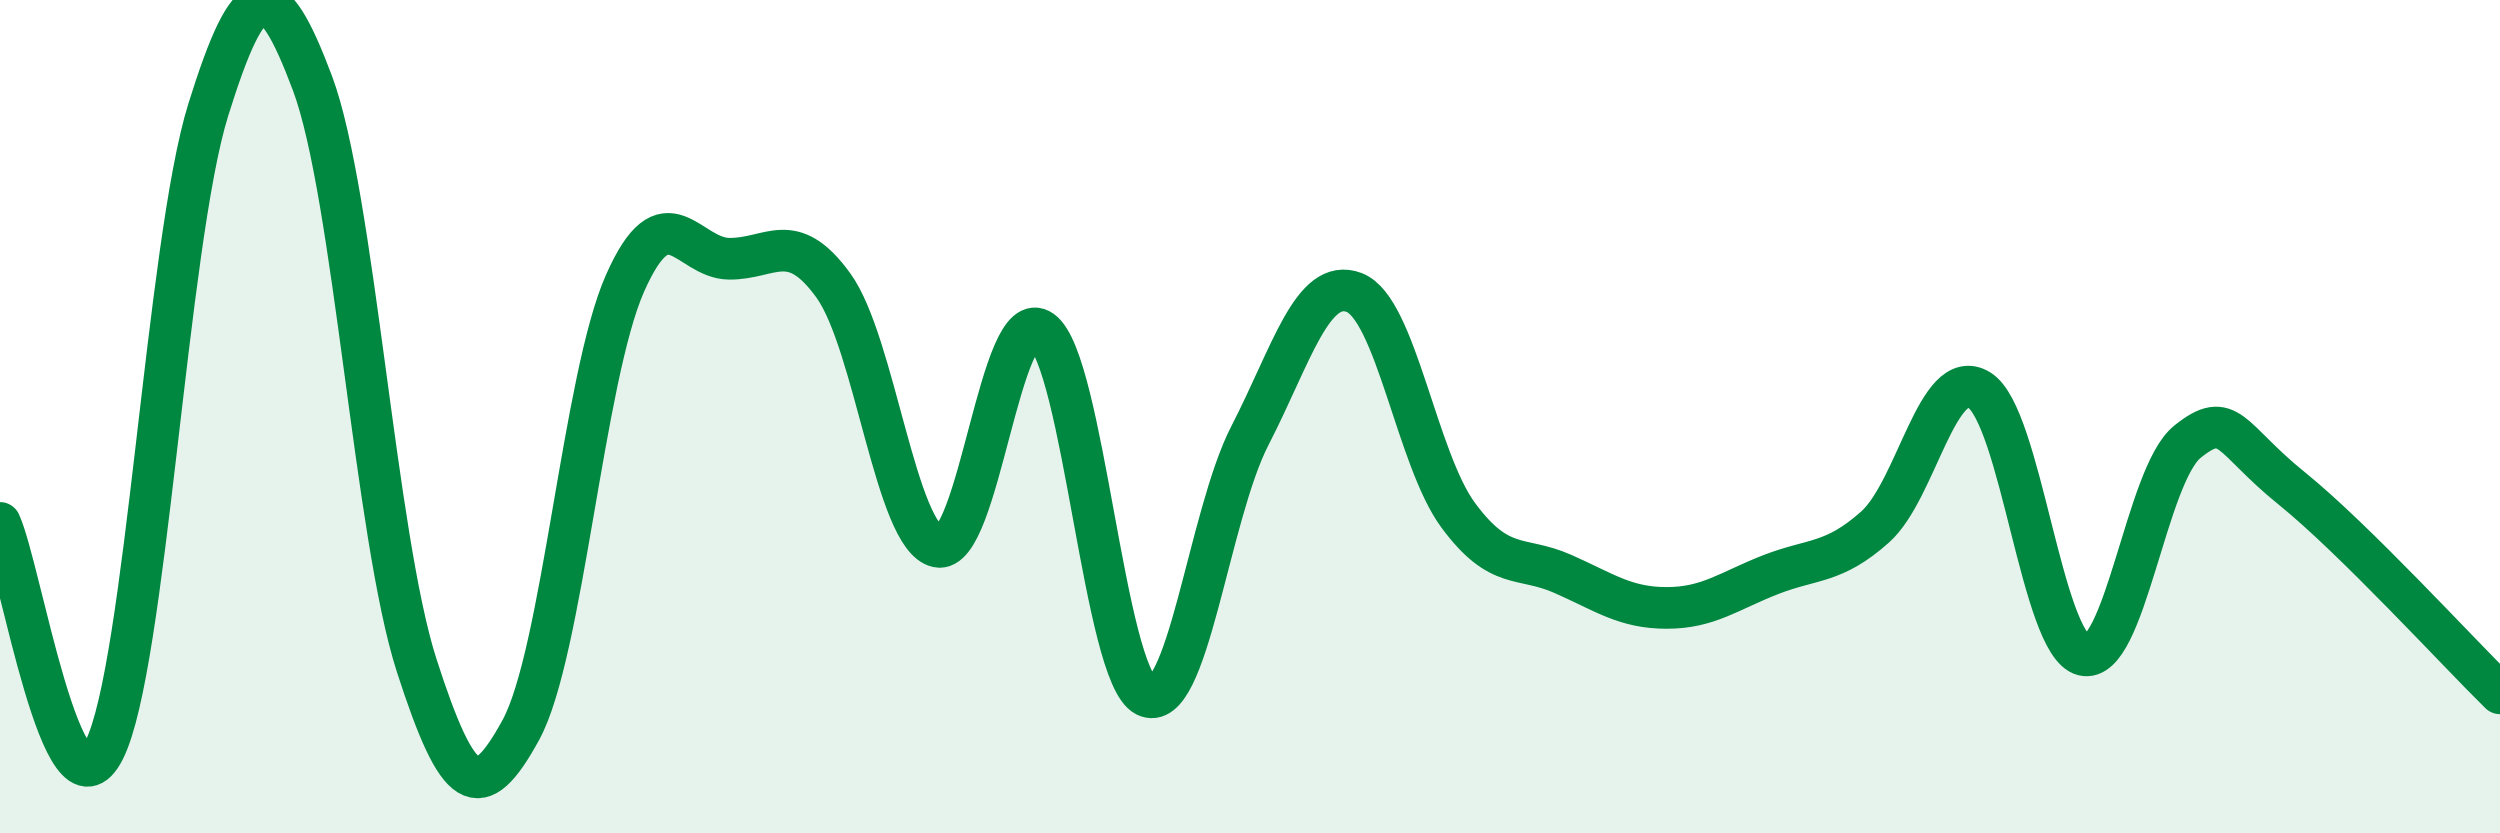
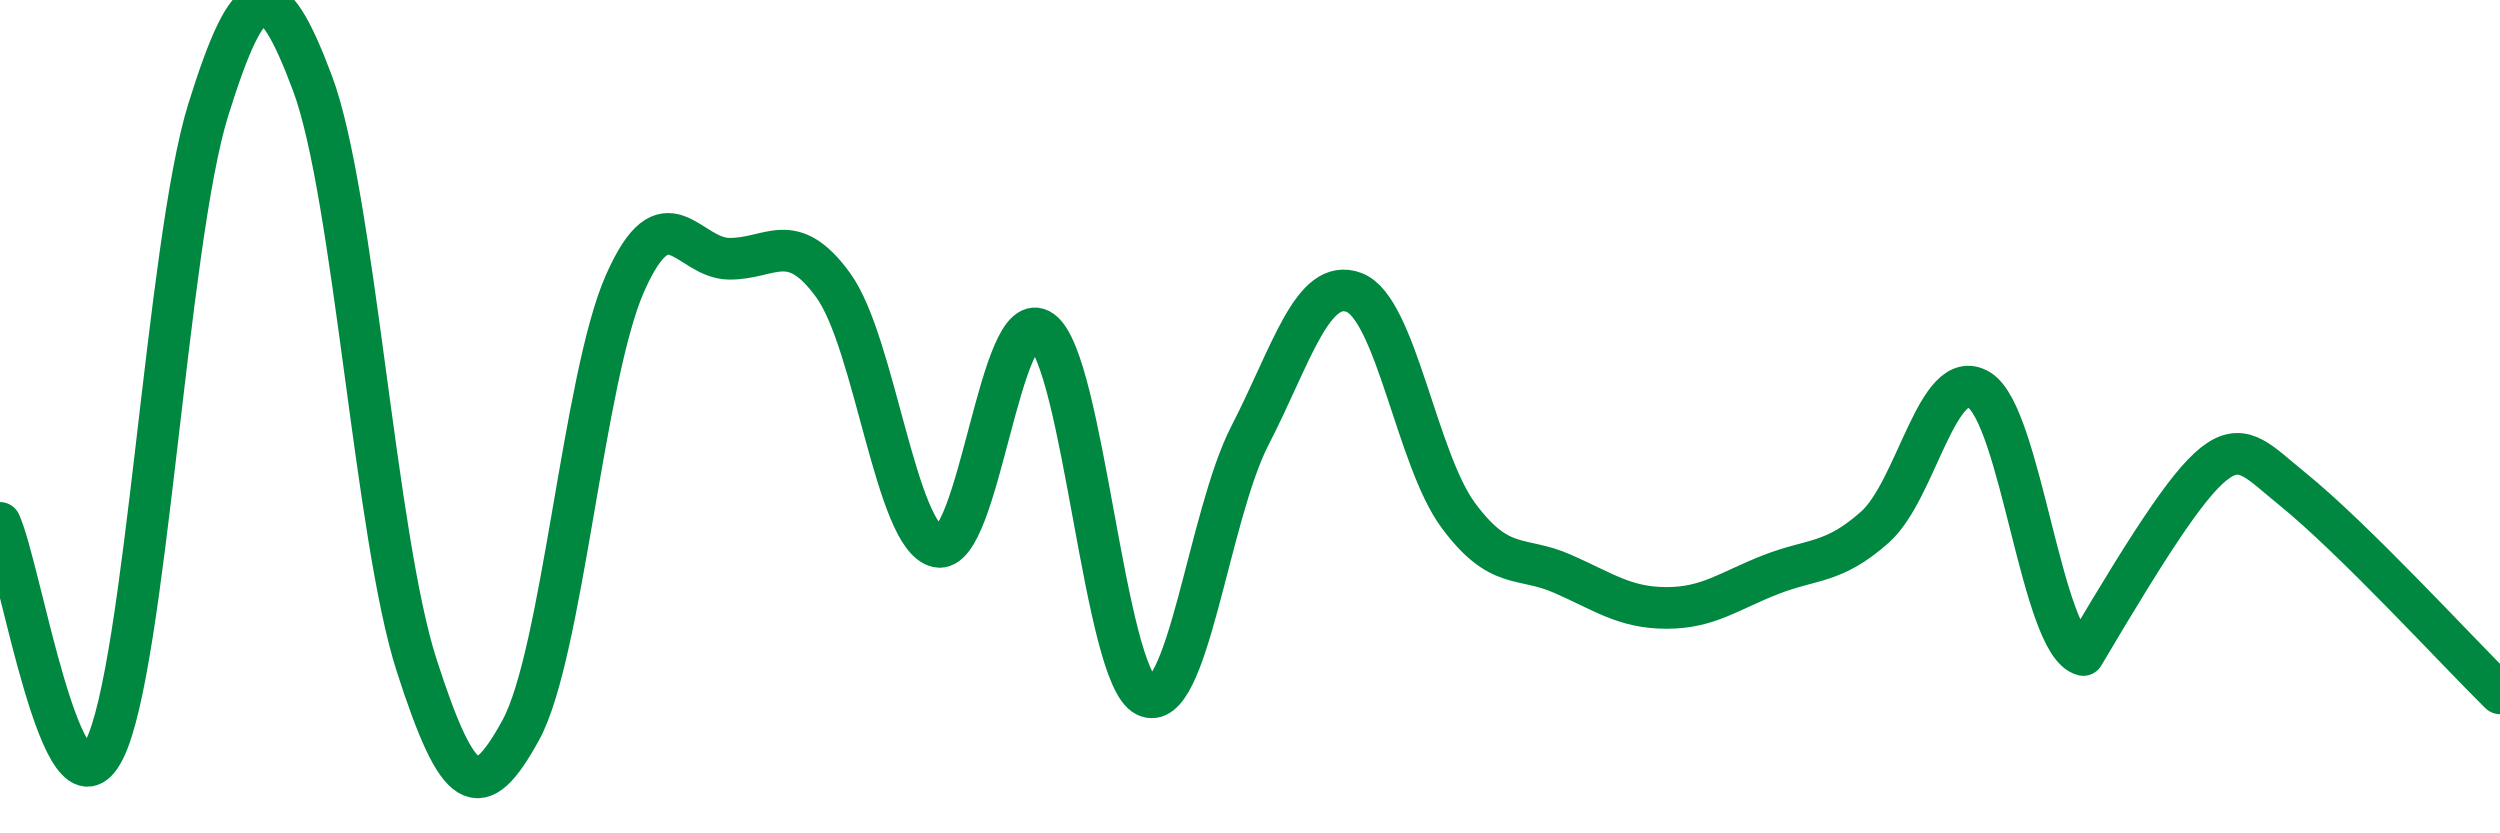
<svg xmlns="http://www.w3.org/2000/svg" width="60" height="20" viewBox="0 0 60 20">
-   <path d="M 0,12.55 C 0.5,13.64 1.5,19.98 2.5,18 C 3.5,16.02 4,5.83 5,2.63 C 6,-0.57 6.5,-0.67 7.5,2 C 8.5,4.67 9,12.87 10,15.97 C 11,19.07 11.5,19.35 12.5,17.52 C 13.5,15.69 14,9.06 15,6.8 C 16,4.54 16.5,6.2 17.5,6.21 C 18.5,6.22 19,5.47 20,6.85 C 21,8.23 21.5,12.9 22.5,13.12 C 23.5,13.34 24,7.22 25,7.94 C 26,8.66 26.5,16.2 27.5,16.7 C 28.5,17.2 29,12.39 30,10.45 C 31,8.51 31.5,6.64 32.5,7.02 C 33.5,7.4 34,11.02 35,12.37 C 36,13.72 36.5,13.33 37.5,13.77 C 38.5,14.21 39,14.59 40,14.59 C 41,14.59 41.5,14.18 42.5,13.79 C 43.5,13.4 44,13.54 45,12.65 C 46,11.76 46.5,8.75 47.5,9.36 C 48.5,9.97 49,15.47 50,15.72 C 51,15.97 51.5,11.4 52.5,10.6 C 53.5,9.8 53.5,10.51 55,11.72 C 56.5,12.93 59,15.66 60,16.64L60 20L0 20Z" fill="#008740" opacity="0.1" stroke-linecap="round" stroke-linejoin="round" />
-   <path d="M 0,12.55 C 0.5,13.64 1.5,19.98 2.5,18 C 3.5,16.02 4,5.83 5,2.63 C 6,-0.57 6.5,-0.67 7.5,2 C 8.5,4.67 9,12.87 10,15.97 C 11,19.07 11.5,19.35 12.5,17.52 C 13.5,15.69 14,9.06 15,6.8 C 16,4.54 16.5,6.2 17.5,6.21 C 18.5,6.22 19,5.47 20,6.85 C 21,8.23 21.5,12.9 22.5,13.12 C 23.5,13.34 24,7.22 25,7.94 C 26,8.66 26.5,16.2 27.5,16.7 C 28.5,17.2 29,12.39 30,10.45 C 31,8.51 31.5,6.64 32.5,7.02 C 33.5,7.4 34,11.02 35,12.37 C 36,13.72 36.5,13.33 37.5,13.77 C 38.5,14.21 39,14.59 40,14.59 C 41,14.59 41.5,14.18 42.5,13.79 C 43.5,13.4 44,13.54 45,12.65 C 46,11.76 46.5,8.75 47.5,9.36 C 48.5,9.97 49,15.47 50,15.72 C 51,15.97 51.5,11.4 52.5,10.6 C 53.5,9.8 53.5,10.51 55,11.72 C 56.5,12.93 59,15.66 60,16.64" stroke="#008740" stroke-width="1" fill="none" stroke-linecap="round" stroke-linejoin="round" />
+   <path d="M 0,12.55 C 0.5,13.64 1.5,19.98 2.5,18 C 3.5,16.02 4,5.83 5,2.63 C 6,-0.57 6.5,-0.67 7.5,2 C 8.5,4.67 9,12.87 10,15.97 C 11,19.07 11.5,19.35 12.5,17.52 C 13.5,15.69 14,9.06 15,6.8 C 16,4.54 16.5,6.2 17.5,6.21 C 18.5,6.22 19,5.47 20,6.85 C 21,8.23 21.5,12.9 22.5,13.12 C 23.5,13.34 24,7.22 25,7.94 C 26,8.66 26.5,16.2 27.5,16.7 C 28.5,17.2 29,12.39 30,10.45 C 31,8.51 31.5,6.64 32.5,7.02 C 33.5,7.4 34,11.02 35,12.37 C 36,13.72 36.5,13.33 37.5,13.77 C 38.5,14.21 39,14.59 40,14.59 C 41,14.59 41.5,14.18 42.5,13.79 C 43.5,13.4 44,13.54 45,12.65 C 46,11.76 46.5,8.75 47.5,9.36 C 48.5,9.97 49,15.47 50,15.72 C 53.5,9.8 53.5,10.51 55,11.72 C 56.5,12.93 59,15.66 60,16.64" stroke="#008740" stroke-width="1" fill="none" stroke-linecap="round" stroke-linejoin="round" />
</svg>